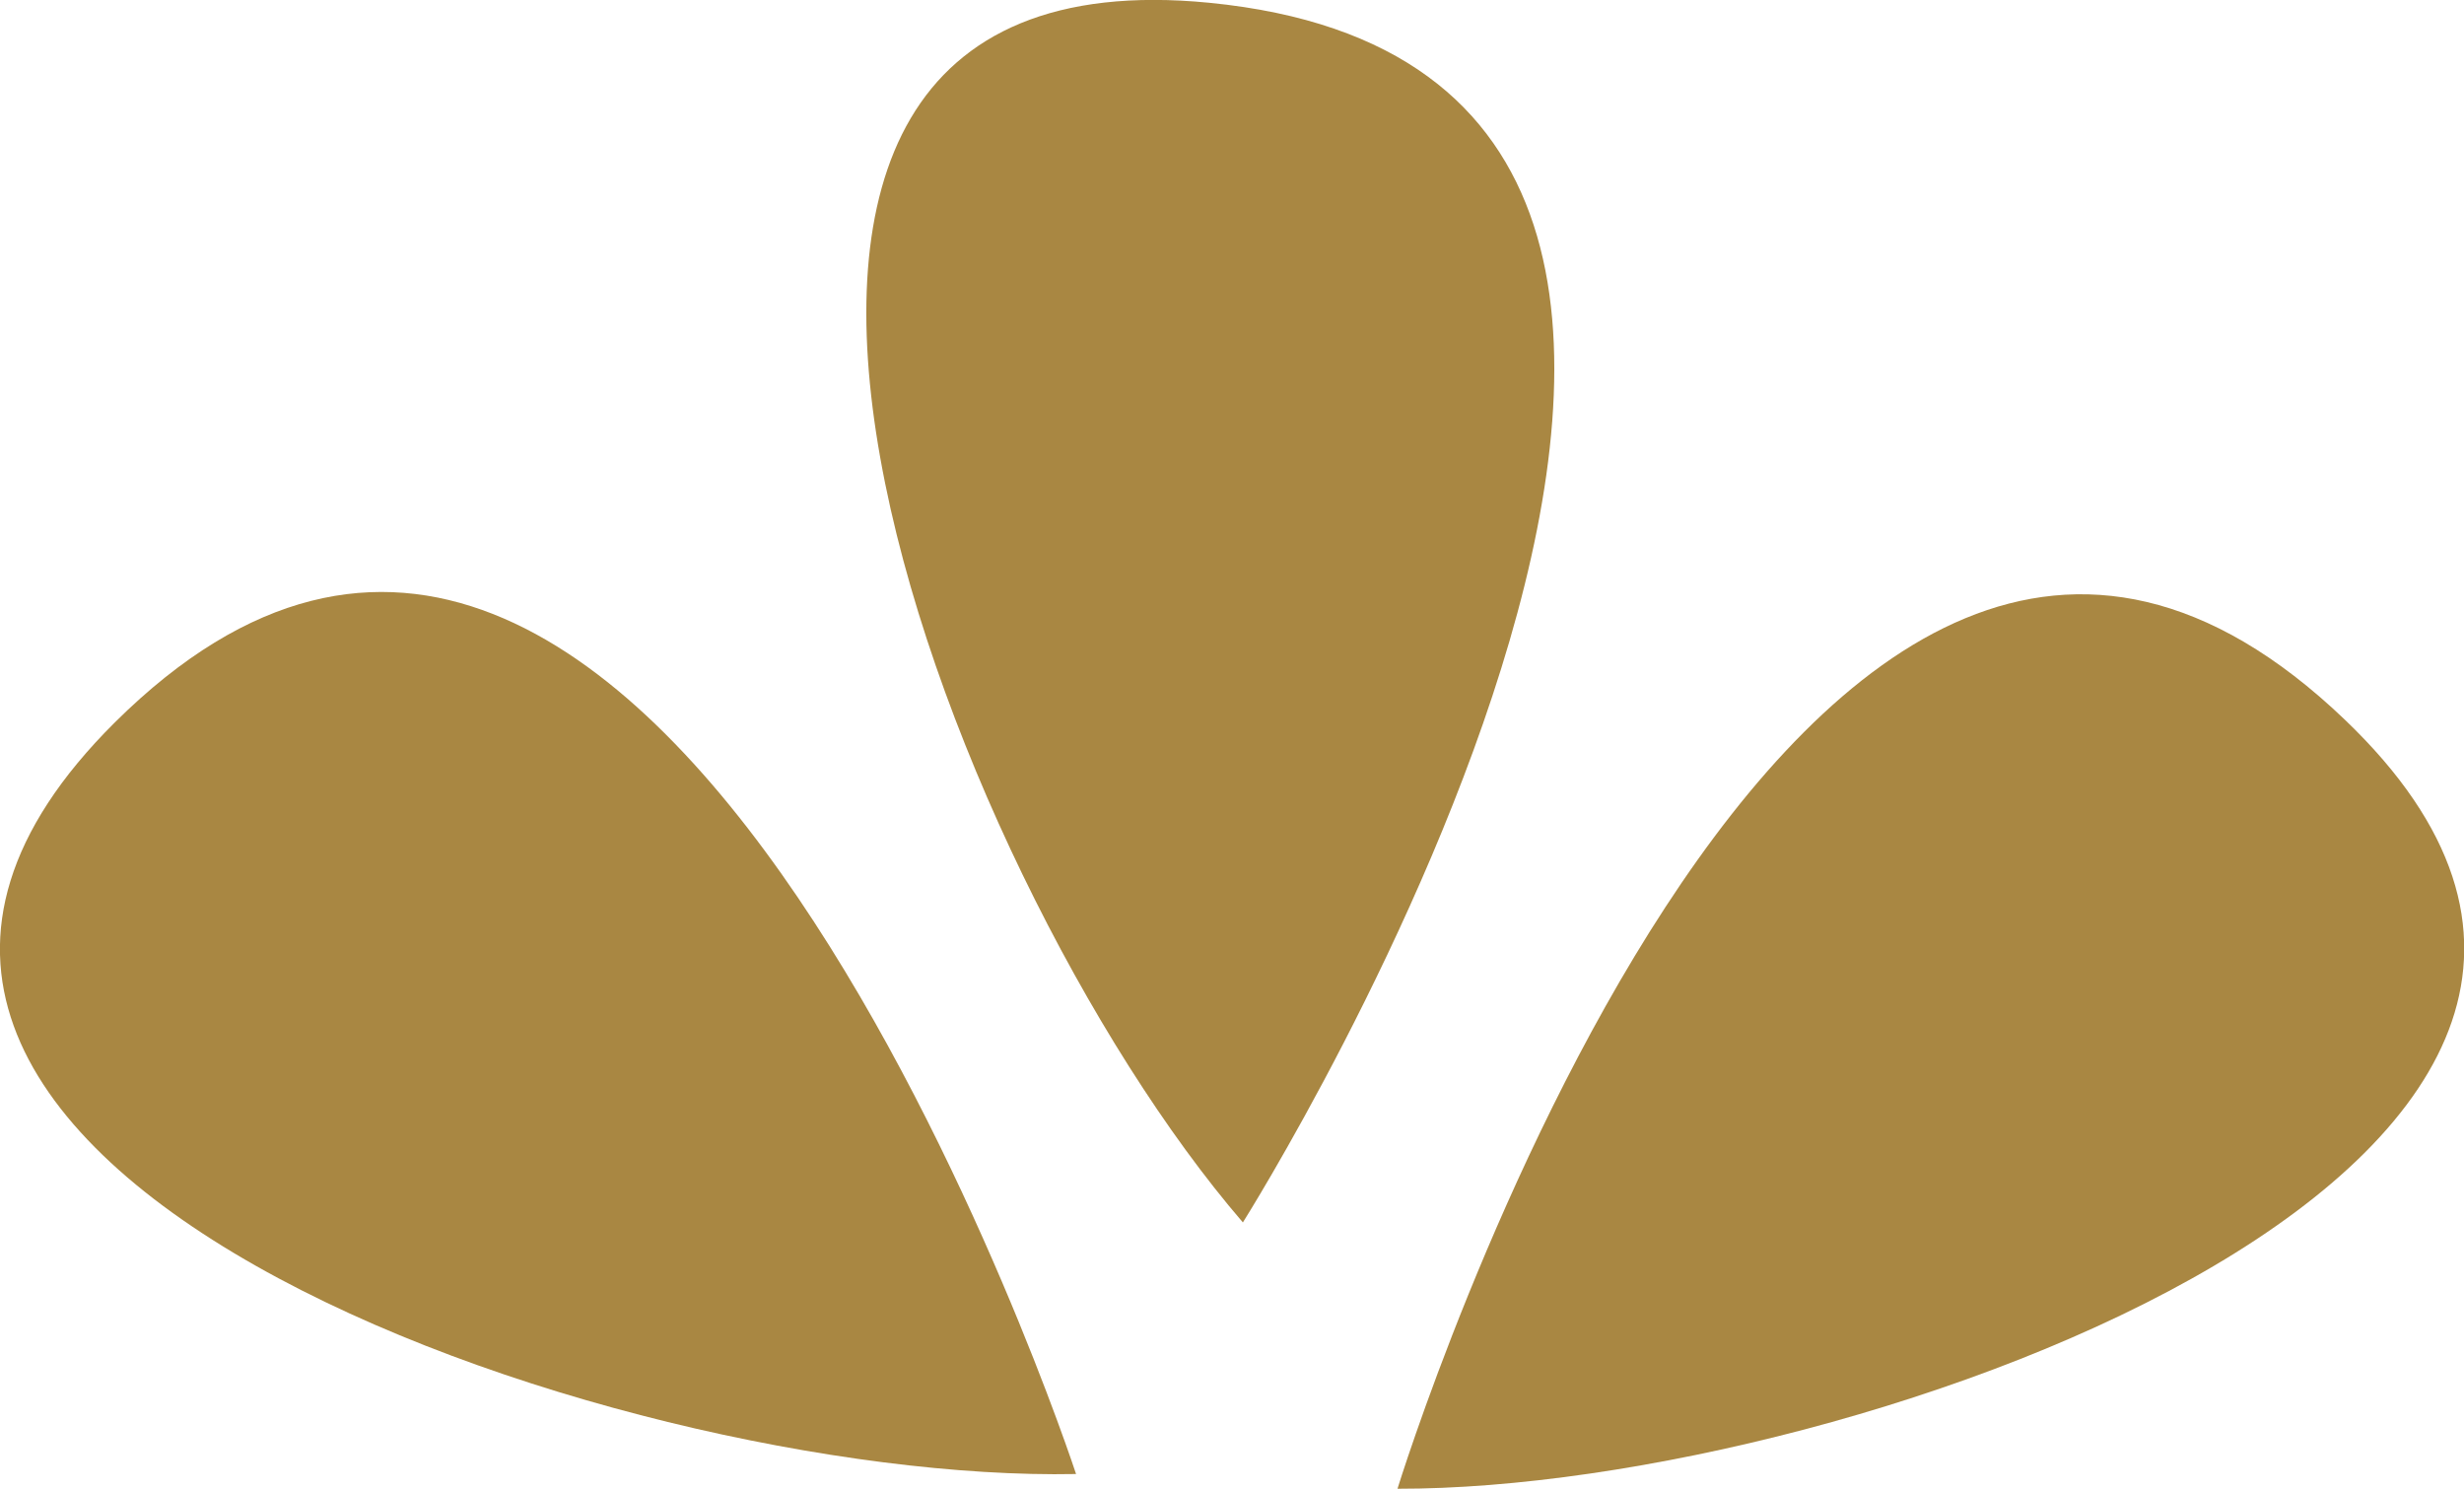
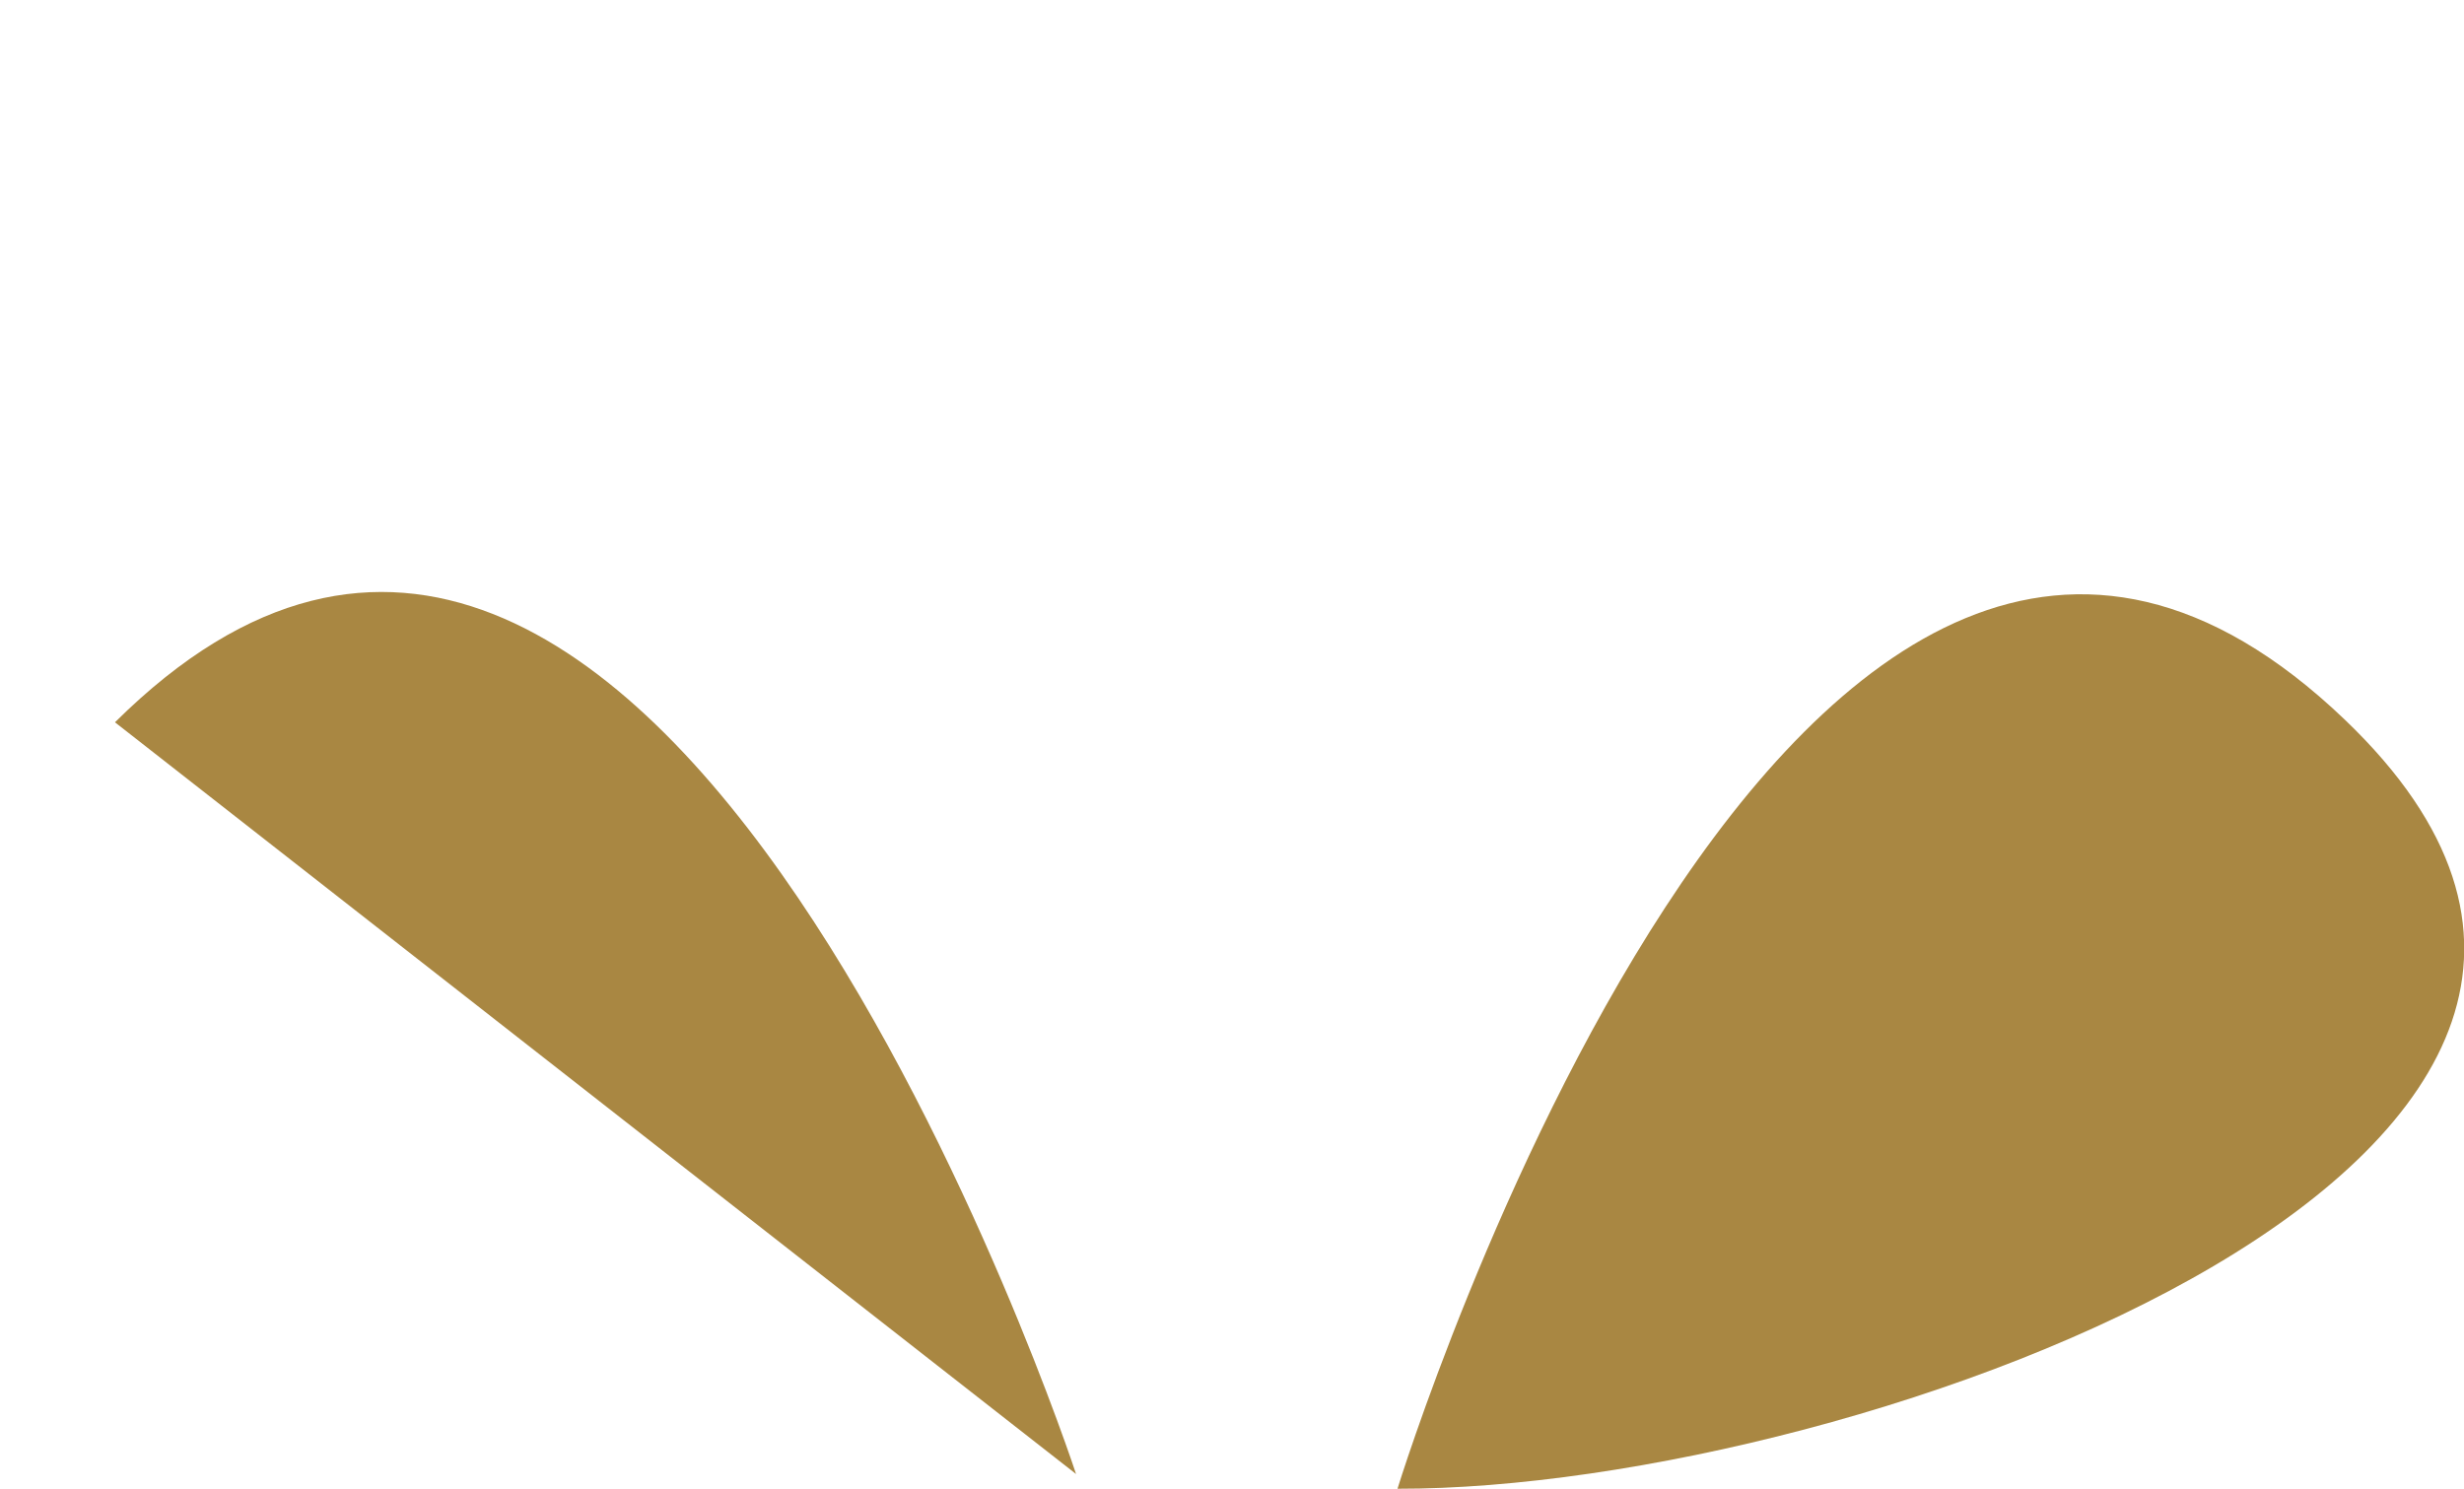
<svg xmlns="http://www.w3.org/2000/svg" id="Layer_2" viewBox="0 0 61.94 37.43">
  <defs>
    <style>.cls-1{fill:#a98742;}</style>
  </defs>
  <g id="Layer_1-2">
    <g>
-       <path class="cls-1" d="M27.05,37.06S16.45,4.7,2.89,18.16c-11.09,11.01,12.48,19.13,24.16,18.9Z" />
+       <path class="cls-1" d="M27.05,37.06S16.45,4.7,2.89,18.16Z" />
      <path class="cls-1" d="M35.13,37.43S45.15,4.88,58.95,18.1c11.29,10.81-12.14,19.35-23.82,19.33Z" />
-       <path class="cls-1" d="M31.24,30.74S49.41,1.94,30.4,.07c-15.56-1.53-6.78,21.81,.84,30.66Z" />
    </g>
  </g>
</svg>